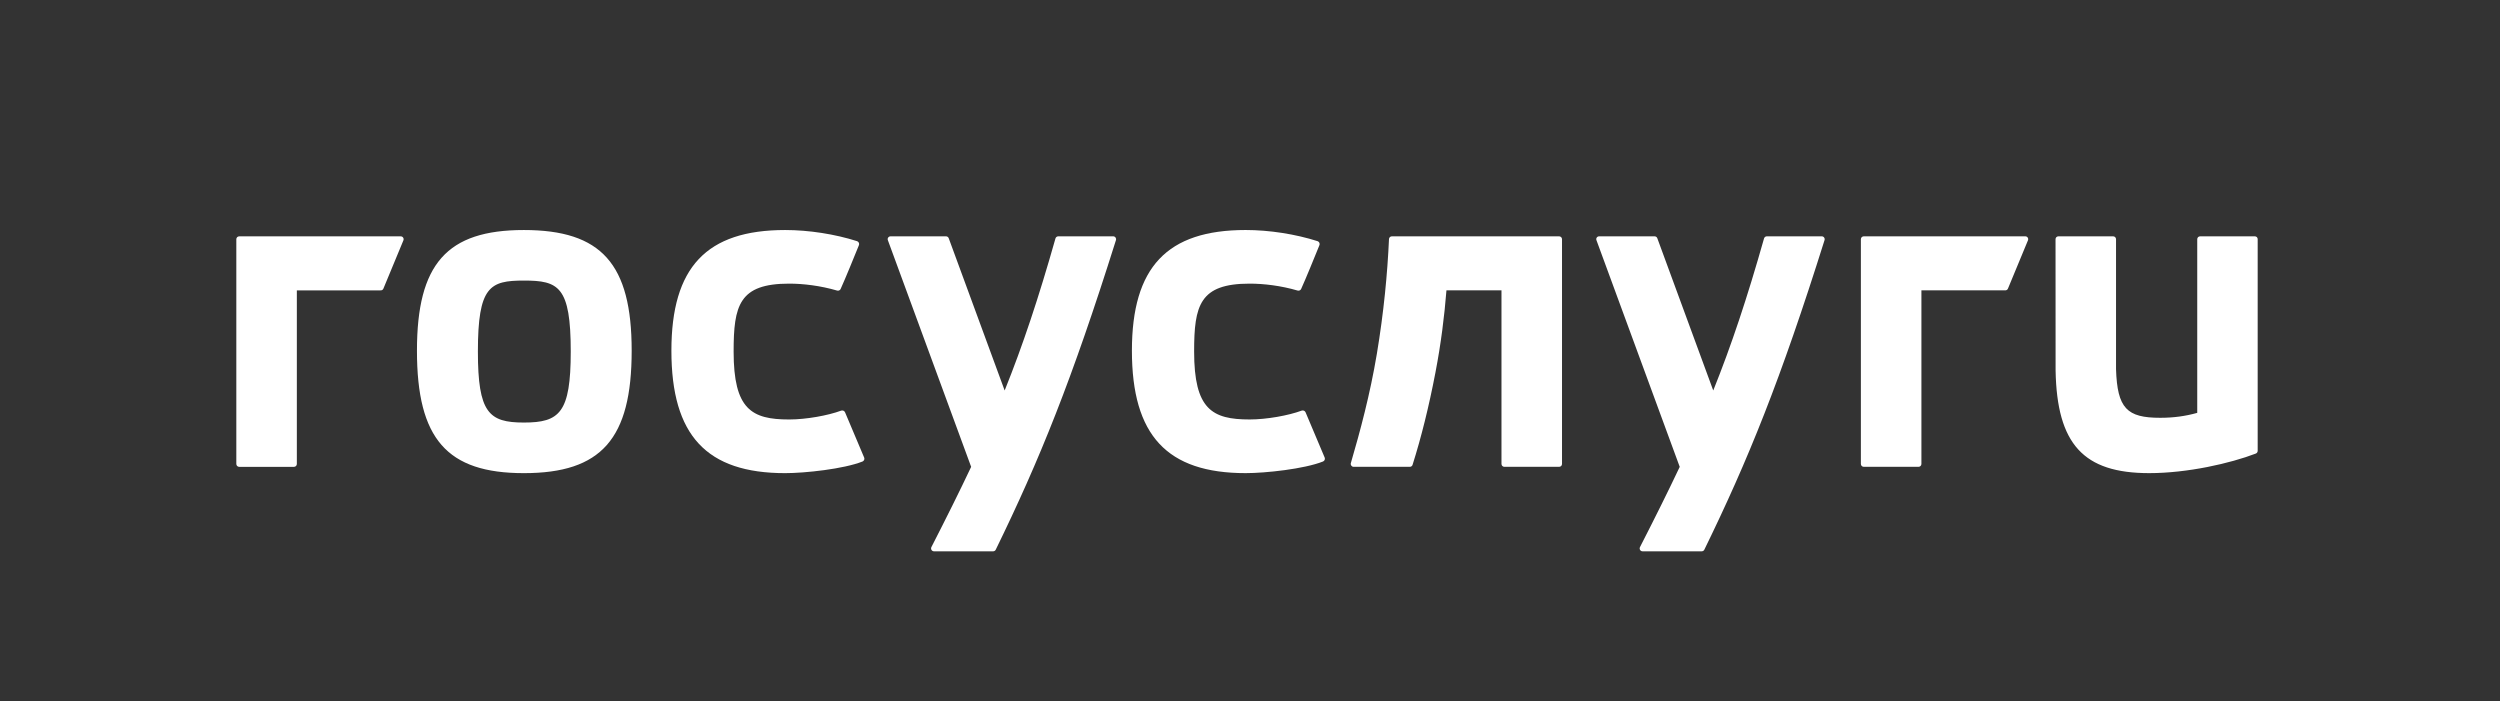
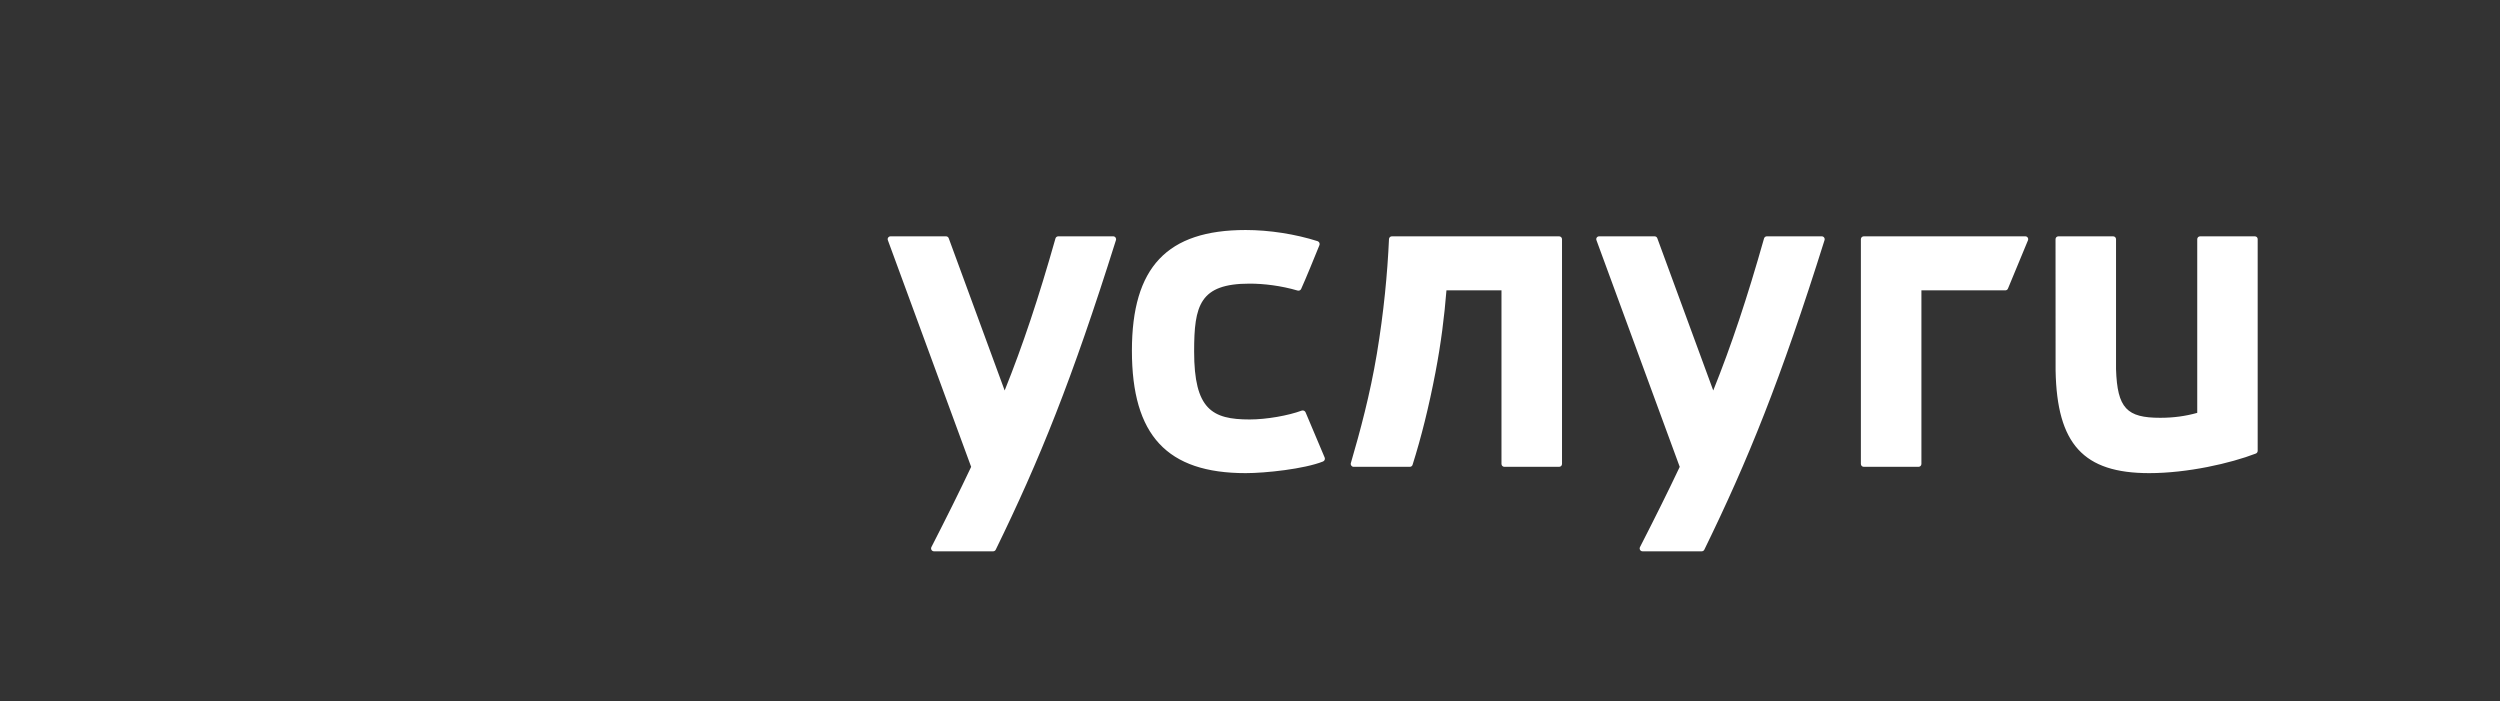
<svg xmlns="http://www.w3.org/2000/svg" width="221" height="62" viewBox="0 0 221 62" fill="none">
  <rect x="0" y="0" width="221" height="62" fill="#333333" stroke="none" />
-   <path d="M46.31 20.334C53.167 20.334 55.84 23.325 55.84 31.002C55.84 38.795 53.167 41.826 46.31 41.826C39.508 41.826 36.859 38.795 36.859 31.002C36.859 23.325 39.508 20.334 46.31 20.334ZM69.41 20.334C71.499 20.334 73.818 20.696 75.762 21.318C75.837 21.343 75.897 21.398 75.927 21.469C75.957 21.539 75.957 21.619 75.922 21.689C75.48 22.773 74.773 24.526 74.307 25.556C74.251 25.666 74.121 25.721 74.001 25.686C72.523 25.254 71.008 25.073 69.756 25.073C65.338 25.073 64.852 26.997 64.852 31.078C64.852 36.184 66.435 37.082 69.756 37.082C71.274 37.082 73.2 36.731 74.362 36.299C74.427 36.279 74.502 36.279 74.567 36.309C74.632 36.339 74.683 36.395 74.708 36.46L76.397 40.461C76.448 40.592 76.377 40.742 76.247 40.797C74.589 41.459 71.153 41.826 69.41 41.826C62.453 41.826 59.352 38.488 59.352 31.003C59.352 23.623 62.452 20.334 69.41 20.334ZM35.432 20.894C35.61 20.894 35.73 21.079 35.661 21.246L33.892 25.515C33.845 25.627 33.738 25.678 33.637 25.668C33.629 25.669 33.62 25.67 33.611 25.67H26.241V41.015C26.241 41.155 26.128 41.269 25.989 41.269H21.143C21.003 41.268 20.891 41.155 20.891 41.015V21.148C20.891 21.007 21.003 20.894 21.143 20.894H35.432ZM46.31 24.802C43.301 24.802 42.246 25.315 42.246 31.078C42.246 36.49 43.212 37.353 46.31 37.353C49.469 37.353 50.454 36.49 50.454 31.078C50.454 25.316 49.38 24.802 46.31 24.802Z" fill="white" />
  <path d="M83.63 20.892C83.736 20.892 83.83 20.958 83.866 21.057L88.812 34.519C90.417 30.523 91.802 26.376 93.303 21.078C93.334 20.97 93.433 20.892 93.546 20.892H98.411C98.583 20.892 98.704 21.064 98.65 21.228C94.751 33.62 91.898 40.657 88.022 48.595C87.98 48.68 87.892 48.736 87.797 48.736H82.559C82.37 48.735 82.249 48.531 82.336 48.362C83.656 45.783 84.811 43.468 85.85 41.27L78.486 21.229C78.426 21.065 78.548 20.892 78.723 20.892H83.63ZM146.269 20.892C146.374 20.892 146.469 20.958 146.505 21.057L151.451 34.519C153.056 30.523 154.44 26.376 155.941 21.078C155.972 20.969 156.072 20.892 156.185 20.892H161.05C161.221 20.892 161.342 21.064 161.289 21.228C157.39 33.62 154.537 40.657 150.661 48.595C150.618 48.68 150.531 48.736 150.436 48.736H145.197C145.008 48.736 144.888 48.531 144.975 48.362C146.295 45.783 147.449 43.468 148.488 41.27L141.125 21.229C141.065 21.065 141.186 20.892 141.361 20.892H146.269ZM110.119 20.333C112.208 20.333 114.527 20.695 116.471 21.318C116.546 21.343 116.606 21.398 116.636 21.468C116.666 21.538 116.666 21.619 116.631 21.689C116.189 22.772 115.482 24.526 115.016 25.555C114.96 25.665 114.83 25.72 114.71 25.685C113.232 25.253 111.717 25.073 110.465 25.073C106.047 25.073 105.561 26.996 105.561 31.077C105.561 36.183 107.144 37.081 110.465 37.081C111.983 37.081 113.909 36.73 115.071 36.298C115.136 36.278 115.211 36.278 115.276 36.308C115.341 36.338 115.392 36.394 115.417 36.459L117.106 40.46C117.157 40.591 117.086 40.741 116.956 40.796C115.298 41.459 111.862 41.825 110.119 41.825C103.162 41.825 100.061 38.487 100.061 31.002C100.061 23.622 103.161 20.333 110.119 20.333ZM186.805 20.892C186.946 20.892 187.057 21.004 187.057 21.146V32.634C187.168 36.102 188.021 36.933 190.957 36.933C192.137 36.933 193.187 36.791 194.236 36.497V21.146C194.236 21.004 194.347 20.892 194.488 20.892H199.332C199.473 20.892 199.584 21.004 199.579 21.146V39.848C199.579 39.959 199.513 40.061 199.407 40.097C197.162 40.959 193.378 41.825 189.988 41.825C184.181 41.825 181.83 39.27 181.714 32.745C181.709 32.73 181.709 21.24 181.709 21.176V21.146C181.709 21.004 181.82 20.892 181.961 20.892H186.805ZM137.83 20.892C137.969 20.892 138.082 21.006 138.082 21.146V41.013C138.082 41.153 137.969 41.267 137.83 41.267H132.983C132.844 41.267 132.732 41.153 132.731 41.013V25.668H127.866C127.687 27.933 127.386 30.366 126.892 32.934C126.317 35.942 125.637 38.67 124.87 41.094C124.84 41.196 124.739 41.267 124.633 41.267H119.656C119.49 41.267 119.369 41.104 119.414 40.942C120.246 38.091 121.113 34.864 121.713 31.287C122.328 27.589 122.651 24.179 122.787 21.136C122.792 20.999 122.903 20.892 123.039 20.892H137.83ZM179.043 20.892C179.221 20.892 179.342 21.077 179.272 21.244L177.503 25.513C177.456 25.625 177.349 25.676 177.248 25.666C177.24 25.667 177.231 25.668 177.223 25.668H169.853V41.013C169.852 41.153 169.74 41.267 169.601 41.267H164.754C164.615 41.267 164.502 41.153 164.502 41.013V21.146C164.502 21.006 164.615 20.892 164.754 20.892H179.043Z" fill="white" />
</svg>